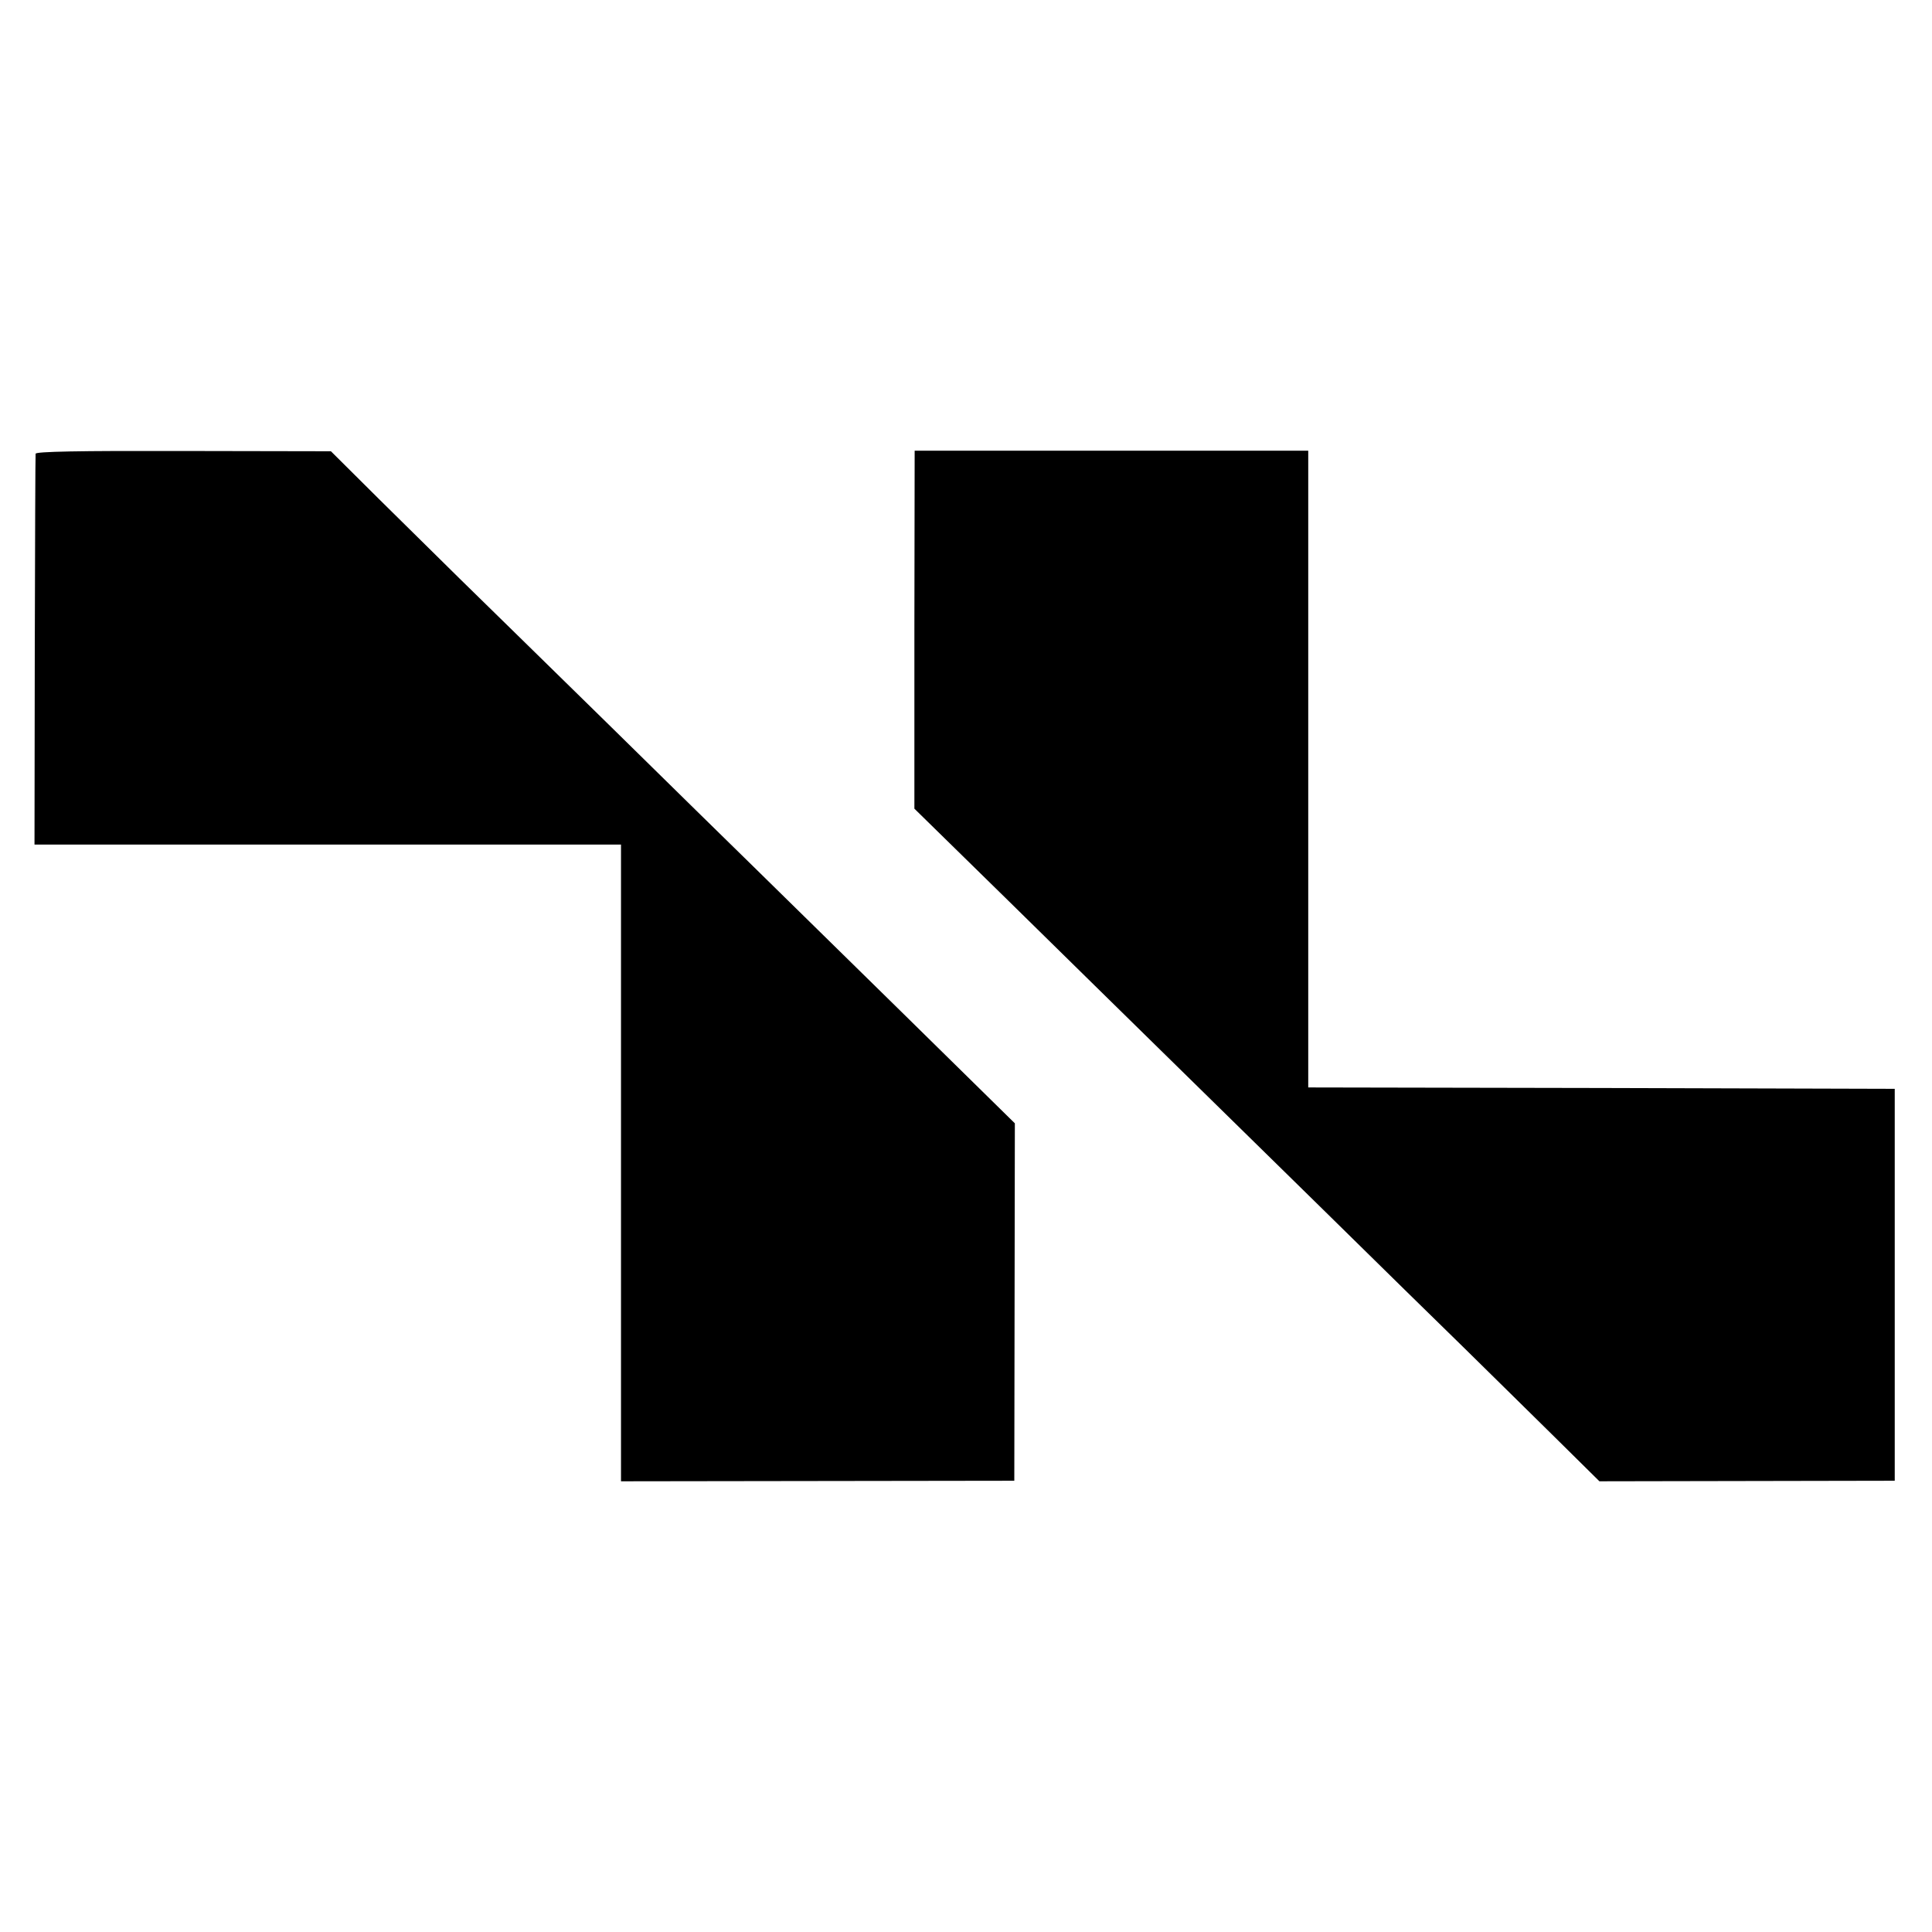
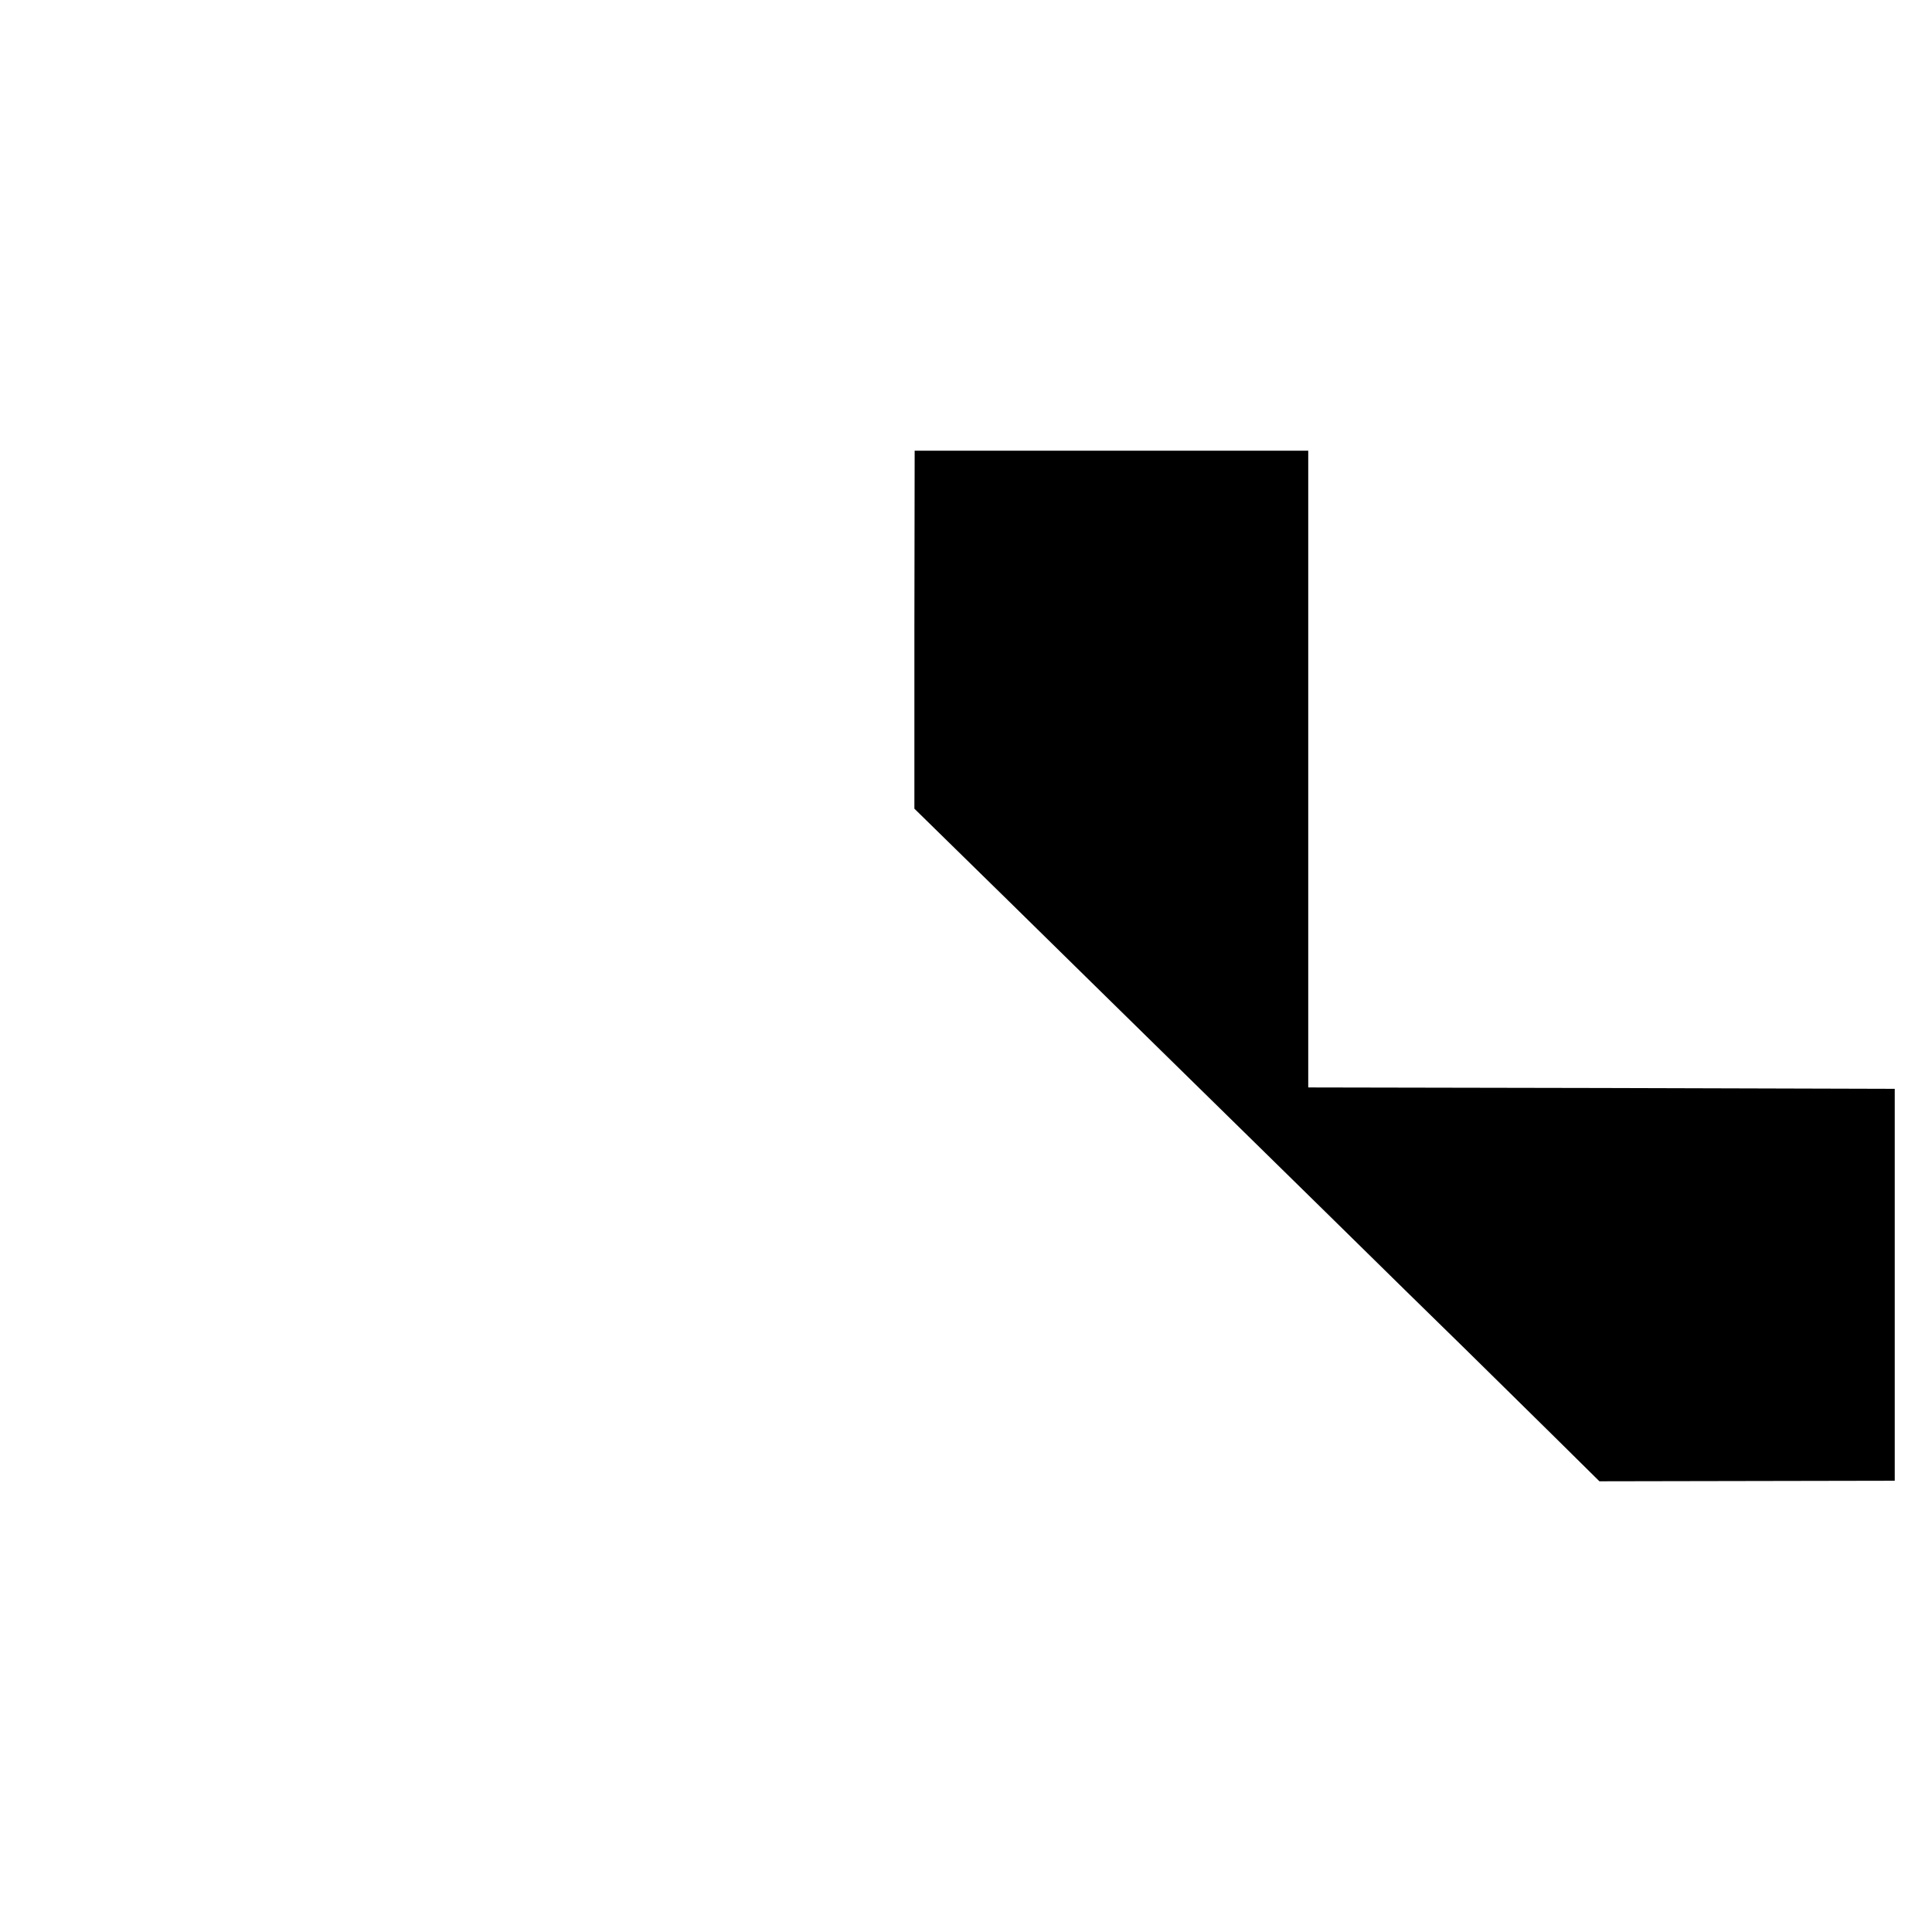
<svg xmlns="http://www.w3.org/2000/svg" version="1.0" width="700pt" height="700pt" viewBox="0 0 700 700" preserveAspectRatio="xMidYMid meet">
  <g transform="translate(0,700) scale(0.1,-0.1)" fill="#000000" stroke="none">
-     <path d="M129 5356 c-1 -6 -2 -327 -3 -713 l-1 -703 1063 0 1062 0 0 -1153 0 -1154 713 1 712 1 1 647 1 648 -411 404 c-226 222 -467 458 -536 526 -69 67 -309 303 -534 524 -225 220 -463 454 -530 519 -66 65 -199 196 -294 290 l-173 172 -534 1 c-383 1 -535 -2 -536 -10z" />
    <path d="M3313 4719 l0 -649 344 -337 c189 -186 436 -428 548 -538 112 -110 371 -364 576 -565 204 -201 440 -432 523 -513 83 -82 228 -224 321 -316 l170 -168 535 1 535 1 0 710 0 710 -1062 3 -1063 2 0 1153 0 1154 -713 0 -713 0 -1 -648z" />
  </g>
</svg>